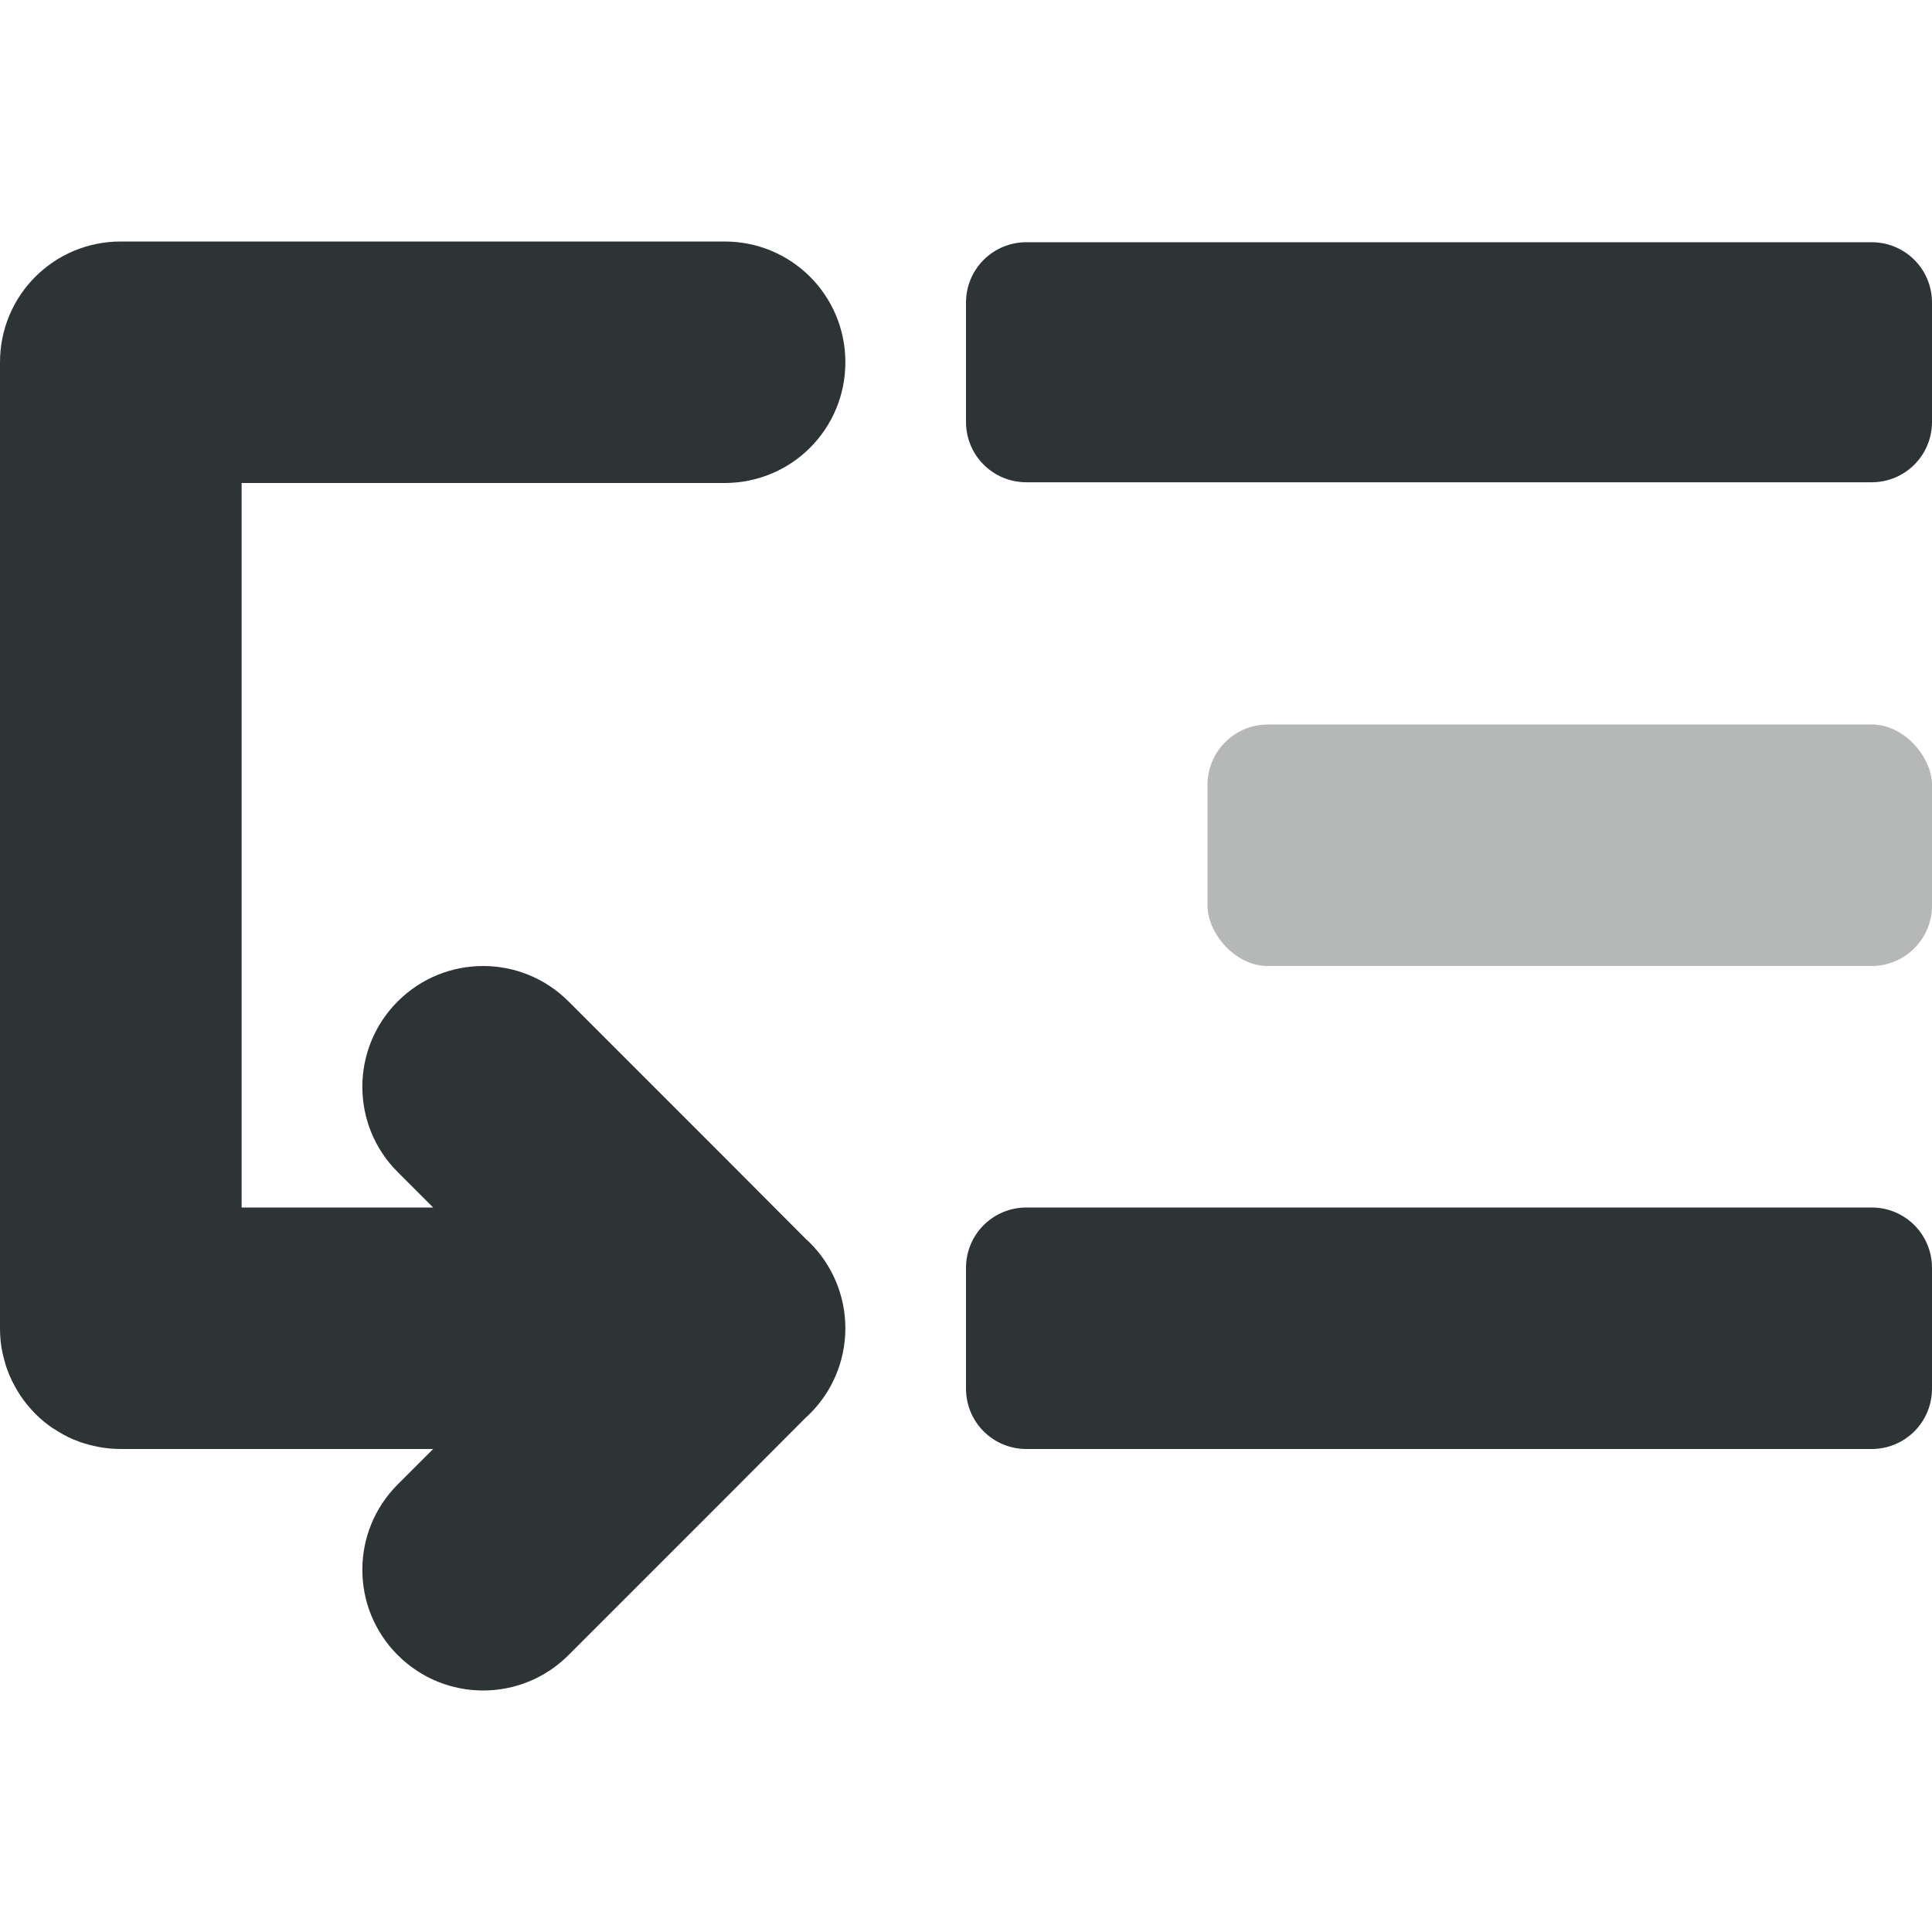
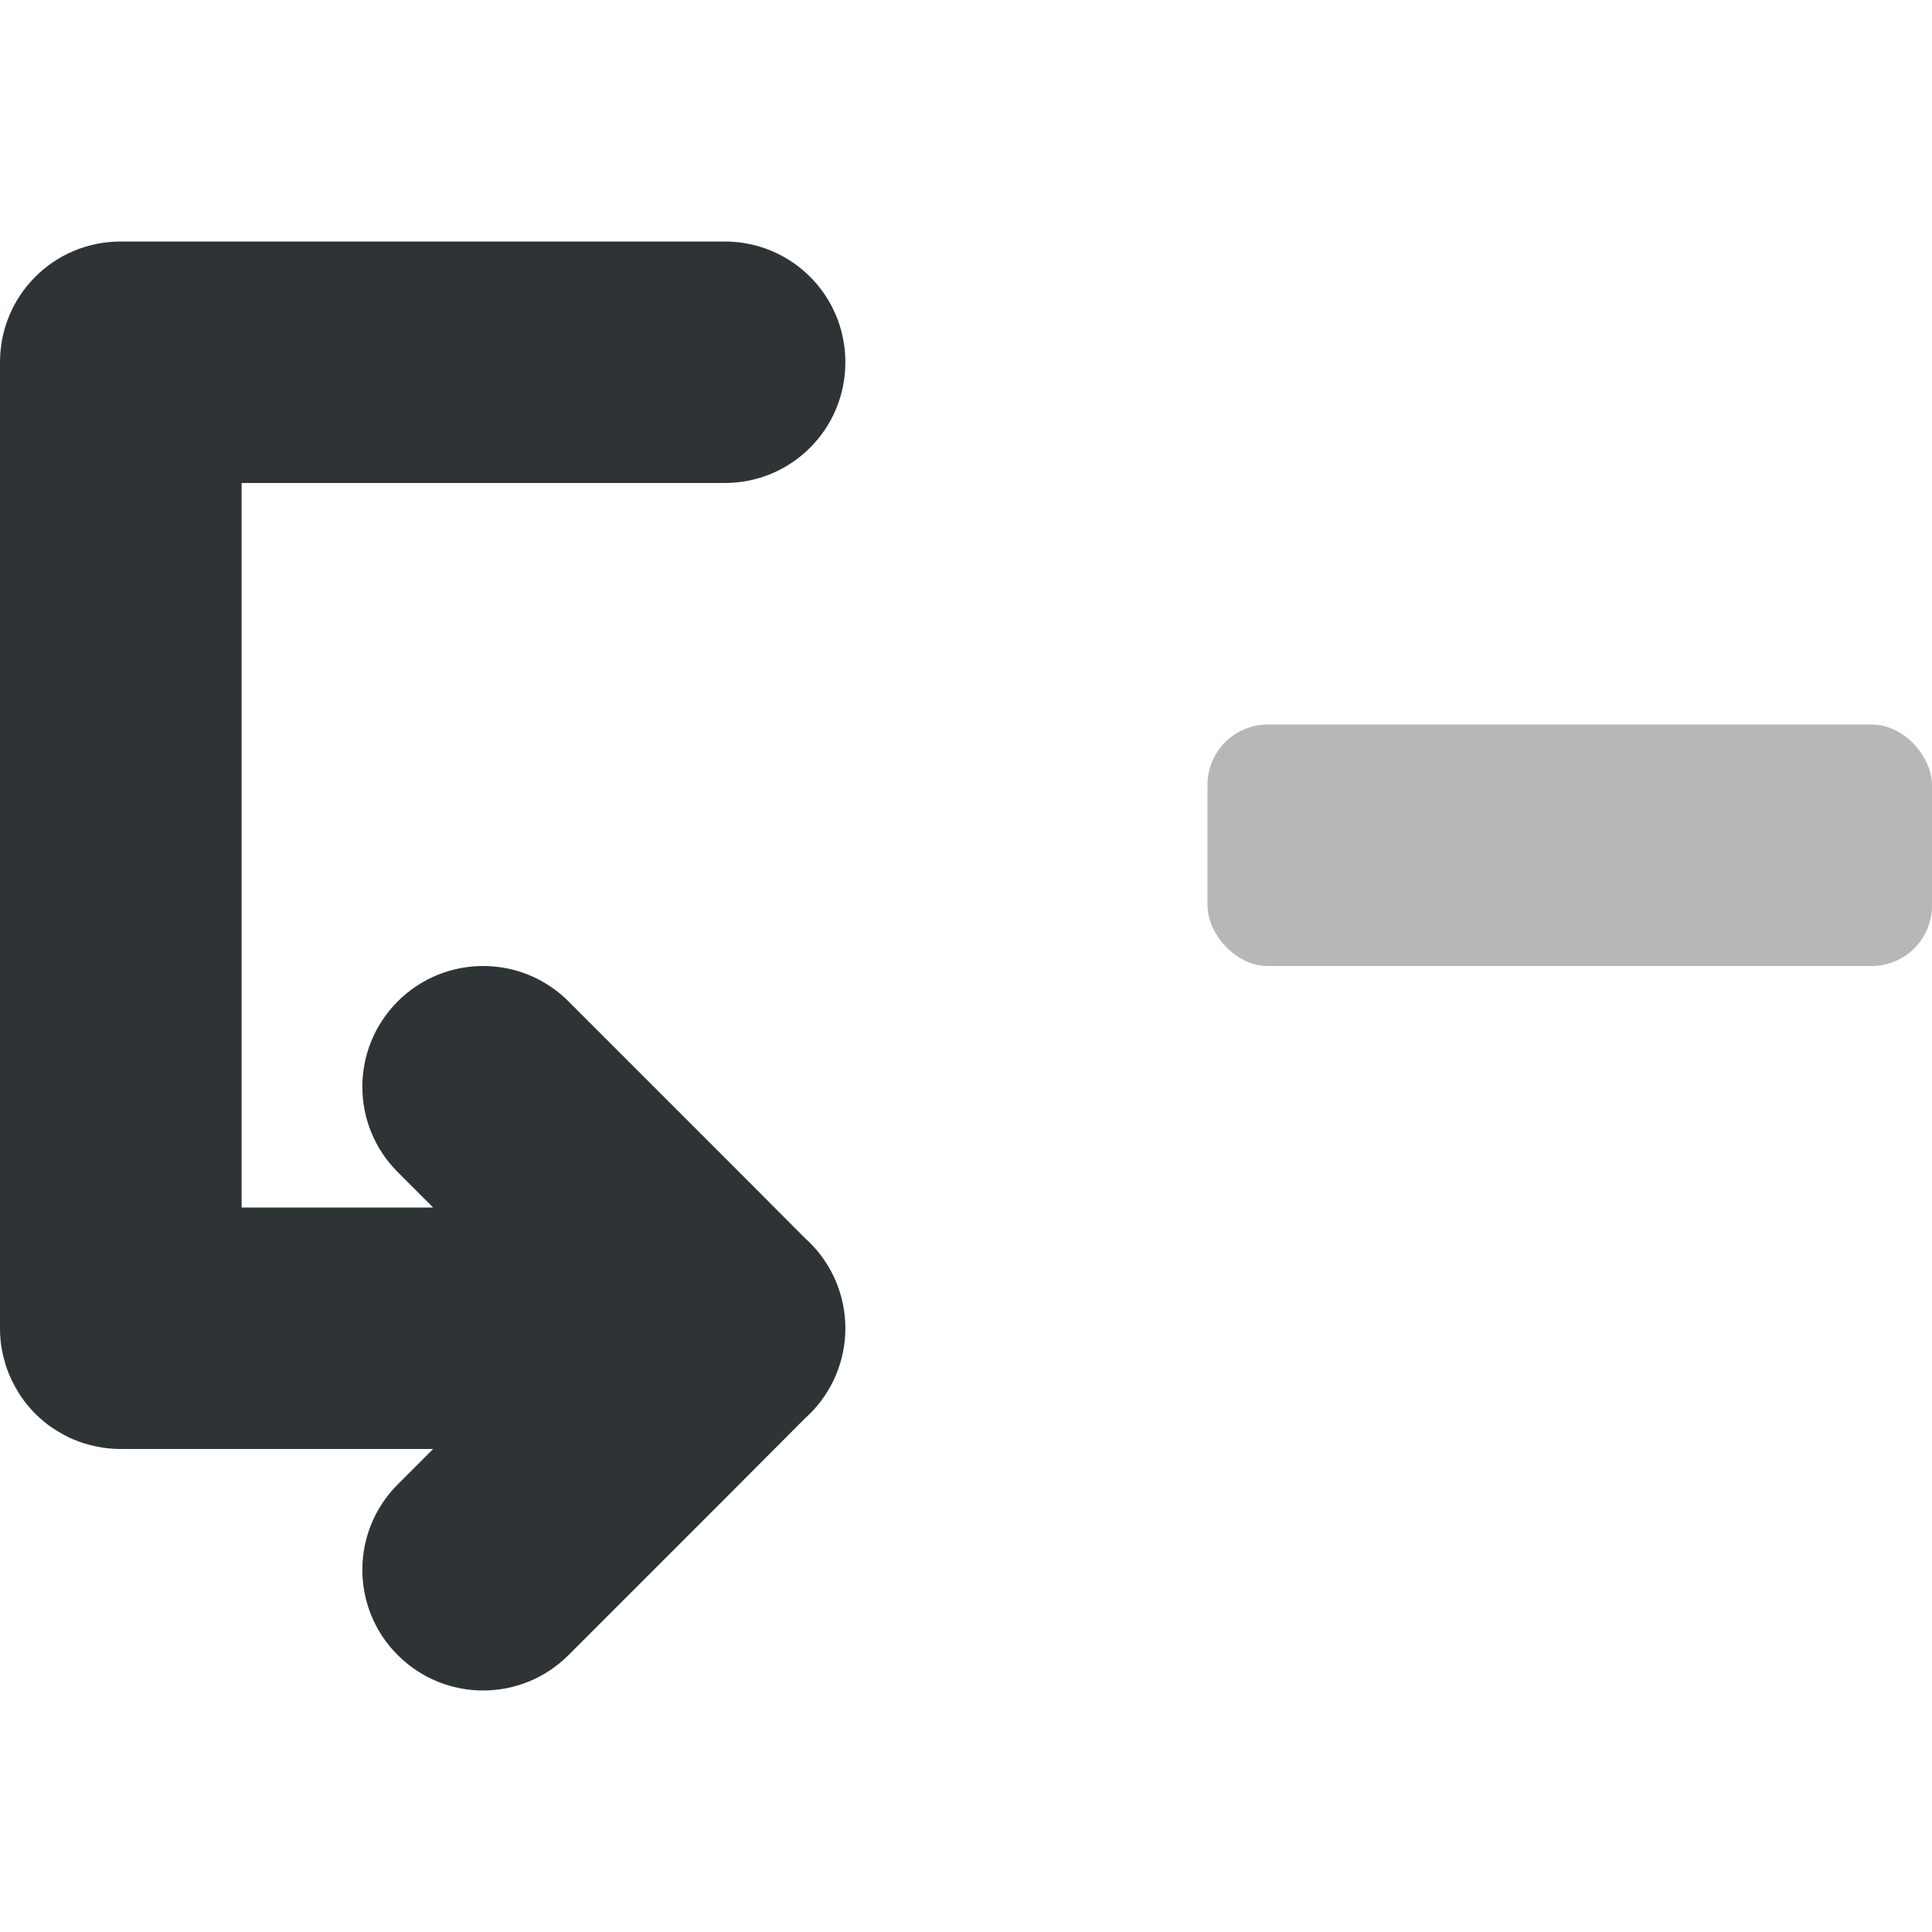
<svg xmlns="http://www.w3.org/2000/svg" viewBox="0 0 16 16">
  <g fill="#2e3436">
-     <path d="m8.5 2.006c-.277 0-.5.223-.5.5v.988c0 .277.223.5.5.5h7c.277 0 .5-.223.5-.5v-.988c0-.277-.223-.5-.5-.5zm0 7.994c-.277 0-.5.223-.5.5v1c0 .277.223.5.5.5h7c.277 0 .5-.223.5-.5v-1c0-.277-.223-.5-.5-.5z" />
    <path d="m1 2c-.554 0-1 .446-1 1v8c0 .069.006.136.02.201.007.033.016.064.025.096 0.0.001-0.0.001 0 .002.01.031.021.06.033.09.013.031.027.059.043.088.015.028.031.055.049.082.072.107.163.199.27.271 0.0 0.0.002-0.0.002 0 .053.035.109.067.168.092.001 0.0.001-0.0.002 0 .029.012.059.024.09.033.001 0.0.001-0.0.002 0 .094.029.194.045.297.045h2 .586l-.293.293c-.391.391-.391 1.024 0 1.414.195.195.451.293.707.293s.512-.098.707-.293l1.293-1.293.672-.674.025-.023c.194-.188.303-.447.303-.717-0-.27-.109-.529-.303-.717l-.025-.023-.672-.674-1.293-1.293c-.195-.195-.451-.293-.707-.293s-.512.098-.707.293c-.391.391-.391 1.024 0 1.414l.293.293h-1.586v-6h4c.554 0 1-.446 1-1s-.446-1-1-1z" />
    <rect height="2" opacity=".35" ry=".5" stroke-linecap="square" stroke-opacity=".5" width="6" x="10" y="6" />
  </g>
</svg>